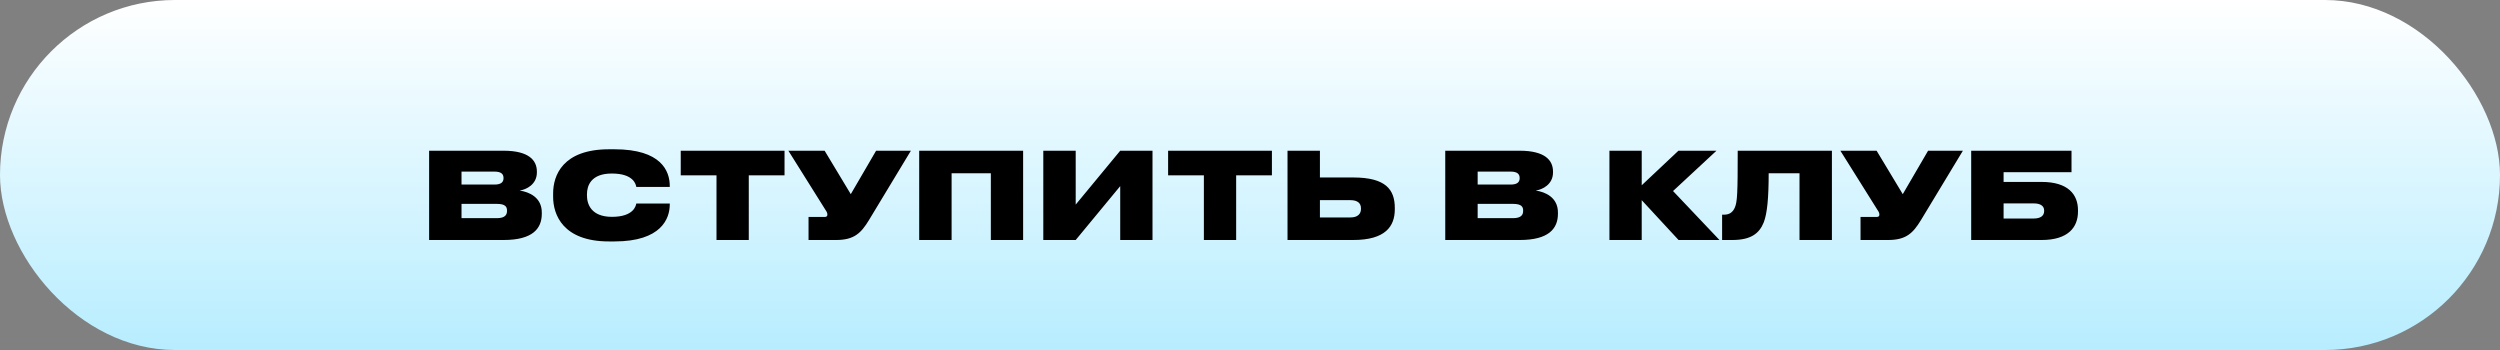
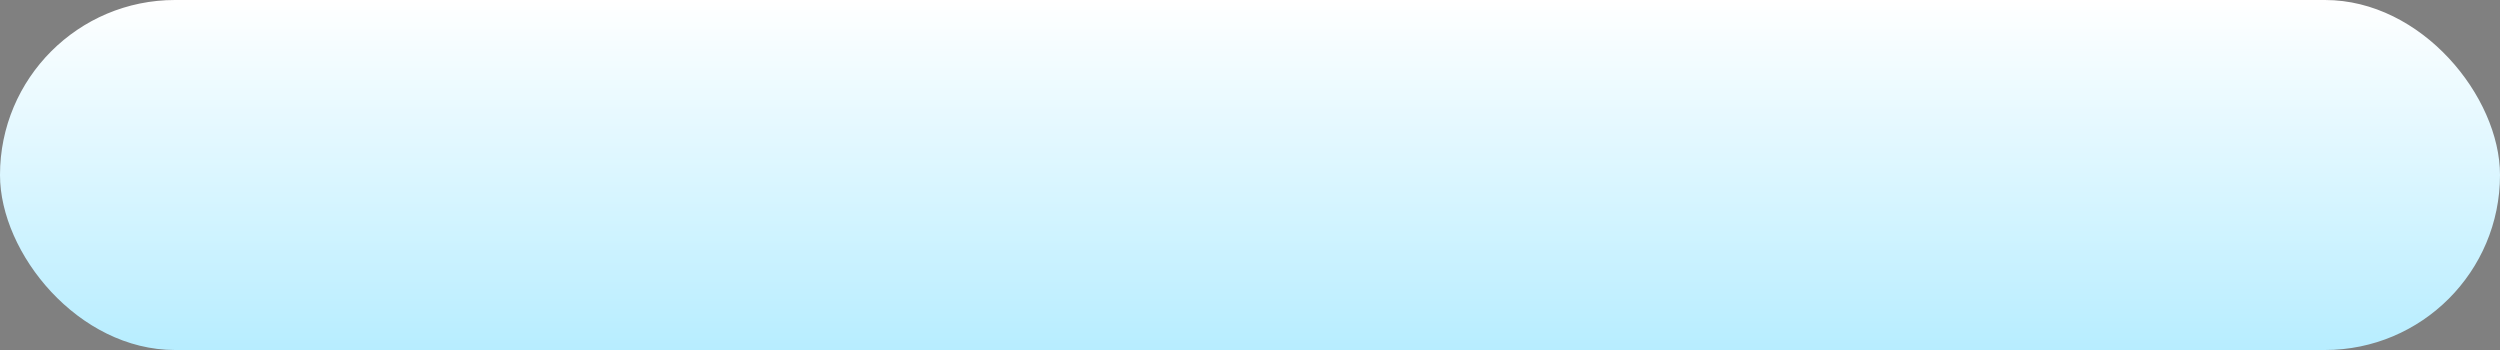
<svg xmlns="http://www.w3.org/2000/svg" width="500" height="70" viewBox="0 0 500 70" fill="none">
  <rect x="0" y="0" width="500" height="70" fill="#808080" stroke="none" />
  <rect width="500" height="70" rx="35" fill="url(#paint0_linear_334_488)" />
-   <path d="M85.824 48V30.144H100.704C105.816 30.144 107.376 32.088 107.376 34.32V34.488C107.376 36.888 105.264 37.92 103.92 38.112C105.768 38.376 108.36 39.432 108.36 42.504V42.744C108.36 45.696 106.56 48 100.728 48H85.824ZM98.904 34.32H92.304V36.912H98.904C100.272 36.912 100.704 36.384 100.704 35.64V35.592C100.704 34.824 100.248 34.32 98.904 34.32ZM99.384 40.776H92.304V43.632H99.384C101.112 43.632 101.4 42.864 101.4 42.192V42.096C101.4 41.4 101.112 40.776 99.384 40.776ZM122.89 48.288H121.81C112.546 48.288 110.626 42.888 110.626 39.384V38.664C110.626 35.136 112.498 29.856 121.81 29.856H122.89C132.25 29.856 133.954 34.2 133.954 37.2V37.392H127.258C127.186 36.96 126.802 34.704 122.362 34.704C118.21 34.704 117.394 37.128 117.394 38.832V39.12C117.394 40.848 118.258 43.368 122.386 43.368C126.802 43.368 127.186 41.088 127.258 40.704H133.954V40.896C133.954 43.68 132.298 48.288 122.89 48.288ZM143.299 48V35.064H136.147V30.144H156.907V35.064H149.755V48H143.299ZM182.18 30.144L173.78 44.04C172.196 46.632 170.828 48 167.204 48H161.708V43.392H164.924C165.284 43.392 165.476 43.248 165.476 42.96V42.936C165.476 42.624 165.38 42.384 165.092 41.976L157.676 30.144H164.924L170.156 38.832L175.22 30.144H182.18ZM183.84 48V30.144H204.624V48H198.168V34.656H190.32V48H183.84ZM224.044 48V37.224L215.14 48H208.66V30.144H215.14V40.92L224.044 30.144H230.5V48H224.044ZM240.775 48V35.064H233.623V30.144H254.383V35.064H247.231V48H240.775ZM263.984 30.144V35.496H270.656C277.184 35.496 278.96 37.944 278.96 41.592V41.856C278.96 45.264 277.088 48 270.632 48H257.504V30.144H263.984ZM263.984 43.488H270.104C271.52 43.488 272.192 42.792 272.192 41.808V41.64C272.192 40.656 271.52 40.032 270.104 40.032H263.984V43.488ZM289.051 48V30.144H303.931C309.043 30.144 310.603 32.088 310.603 34.32V34.488C310.603 36.888 308.491 37.92 307.147 38.112C308.995 38.376 311.587 39.432 311.587 42.504V42.744C311.587 45.696 309.787 48 303.955 48H289.051ZM302.131 34.32H295.531V36.912H302.131C303.499 36.912 303.931 36.384 303.931 35.64V35.592C303.931 34.824 303.475 34.32 302.131 34.32ZM302.611 40.776H295.531V43.632H302.611C304.339 43.632 304.627 42.864 304.627 42.192V42.096C304.627 41.4 304.339 40.776 302.611 40.776ZM335.711 48L328.343 40.032V48H321.887V30.144H328.343V37.056L335.687 30.144H343.295L334.607 38.208L343.895 48H335.711ZM359.902 48V34.656H353.734C353.734 39.576 353.446 42.672 352.75 44.472C351.862 46.704 350.158 48 346.462 48H344.422V42.936H344.806C345.934 42.936 346.558 42.408 346.942 41.568C347.47 40.416 347.542 38.64 347.542 30.144H366.382V48H359.902ZM392.578 30.144L384.178 44.04C382.594 46.632 381.226 48 377.602 48H372.106V43.392H375.322C375.682 43.392 375.874 43.248 375.874 42.96V42.936C375.874 42.624 375.778 42.384 375.49 41.976L368.074 30.144H375.322L380.554 38.832L385.618 30.144H392.578ZM394.238 48V30.144H414.302V34.44H400.718V36.384H408.326C413.606 36.384 415.598 38.88 415.598 42.048V42.312C415.598 45.48 413.606 48 408.326 48H394.238ZM400.718 43.704H406.766C408.11 43.704 408.83 43.152 408.83 42.216V42.096C408.83 41.232 408.134 40.68 406.766 40.68H400.718V43.704Z" fill="black" />
  <defs>
    <linearGradient id="paint0_linear_334_488" x1="250" y1="0" x2="250" y2="70" gradientUnits="userSpaceOnUse">
      <stop stop-color="white" />
      <stop offset="1" stop-color="#B7EDFF" />
    </linearGradient>
  </defs>
</svg>